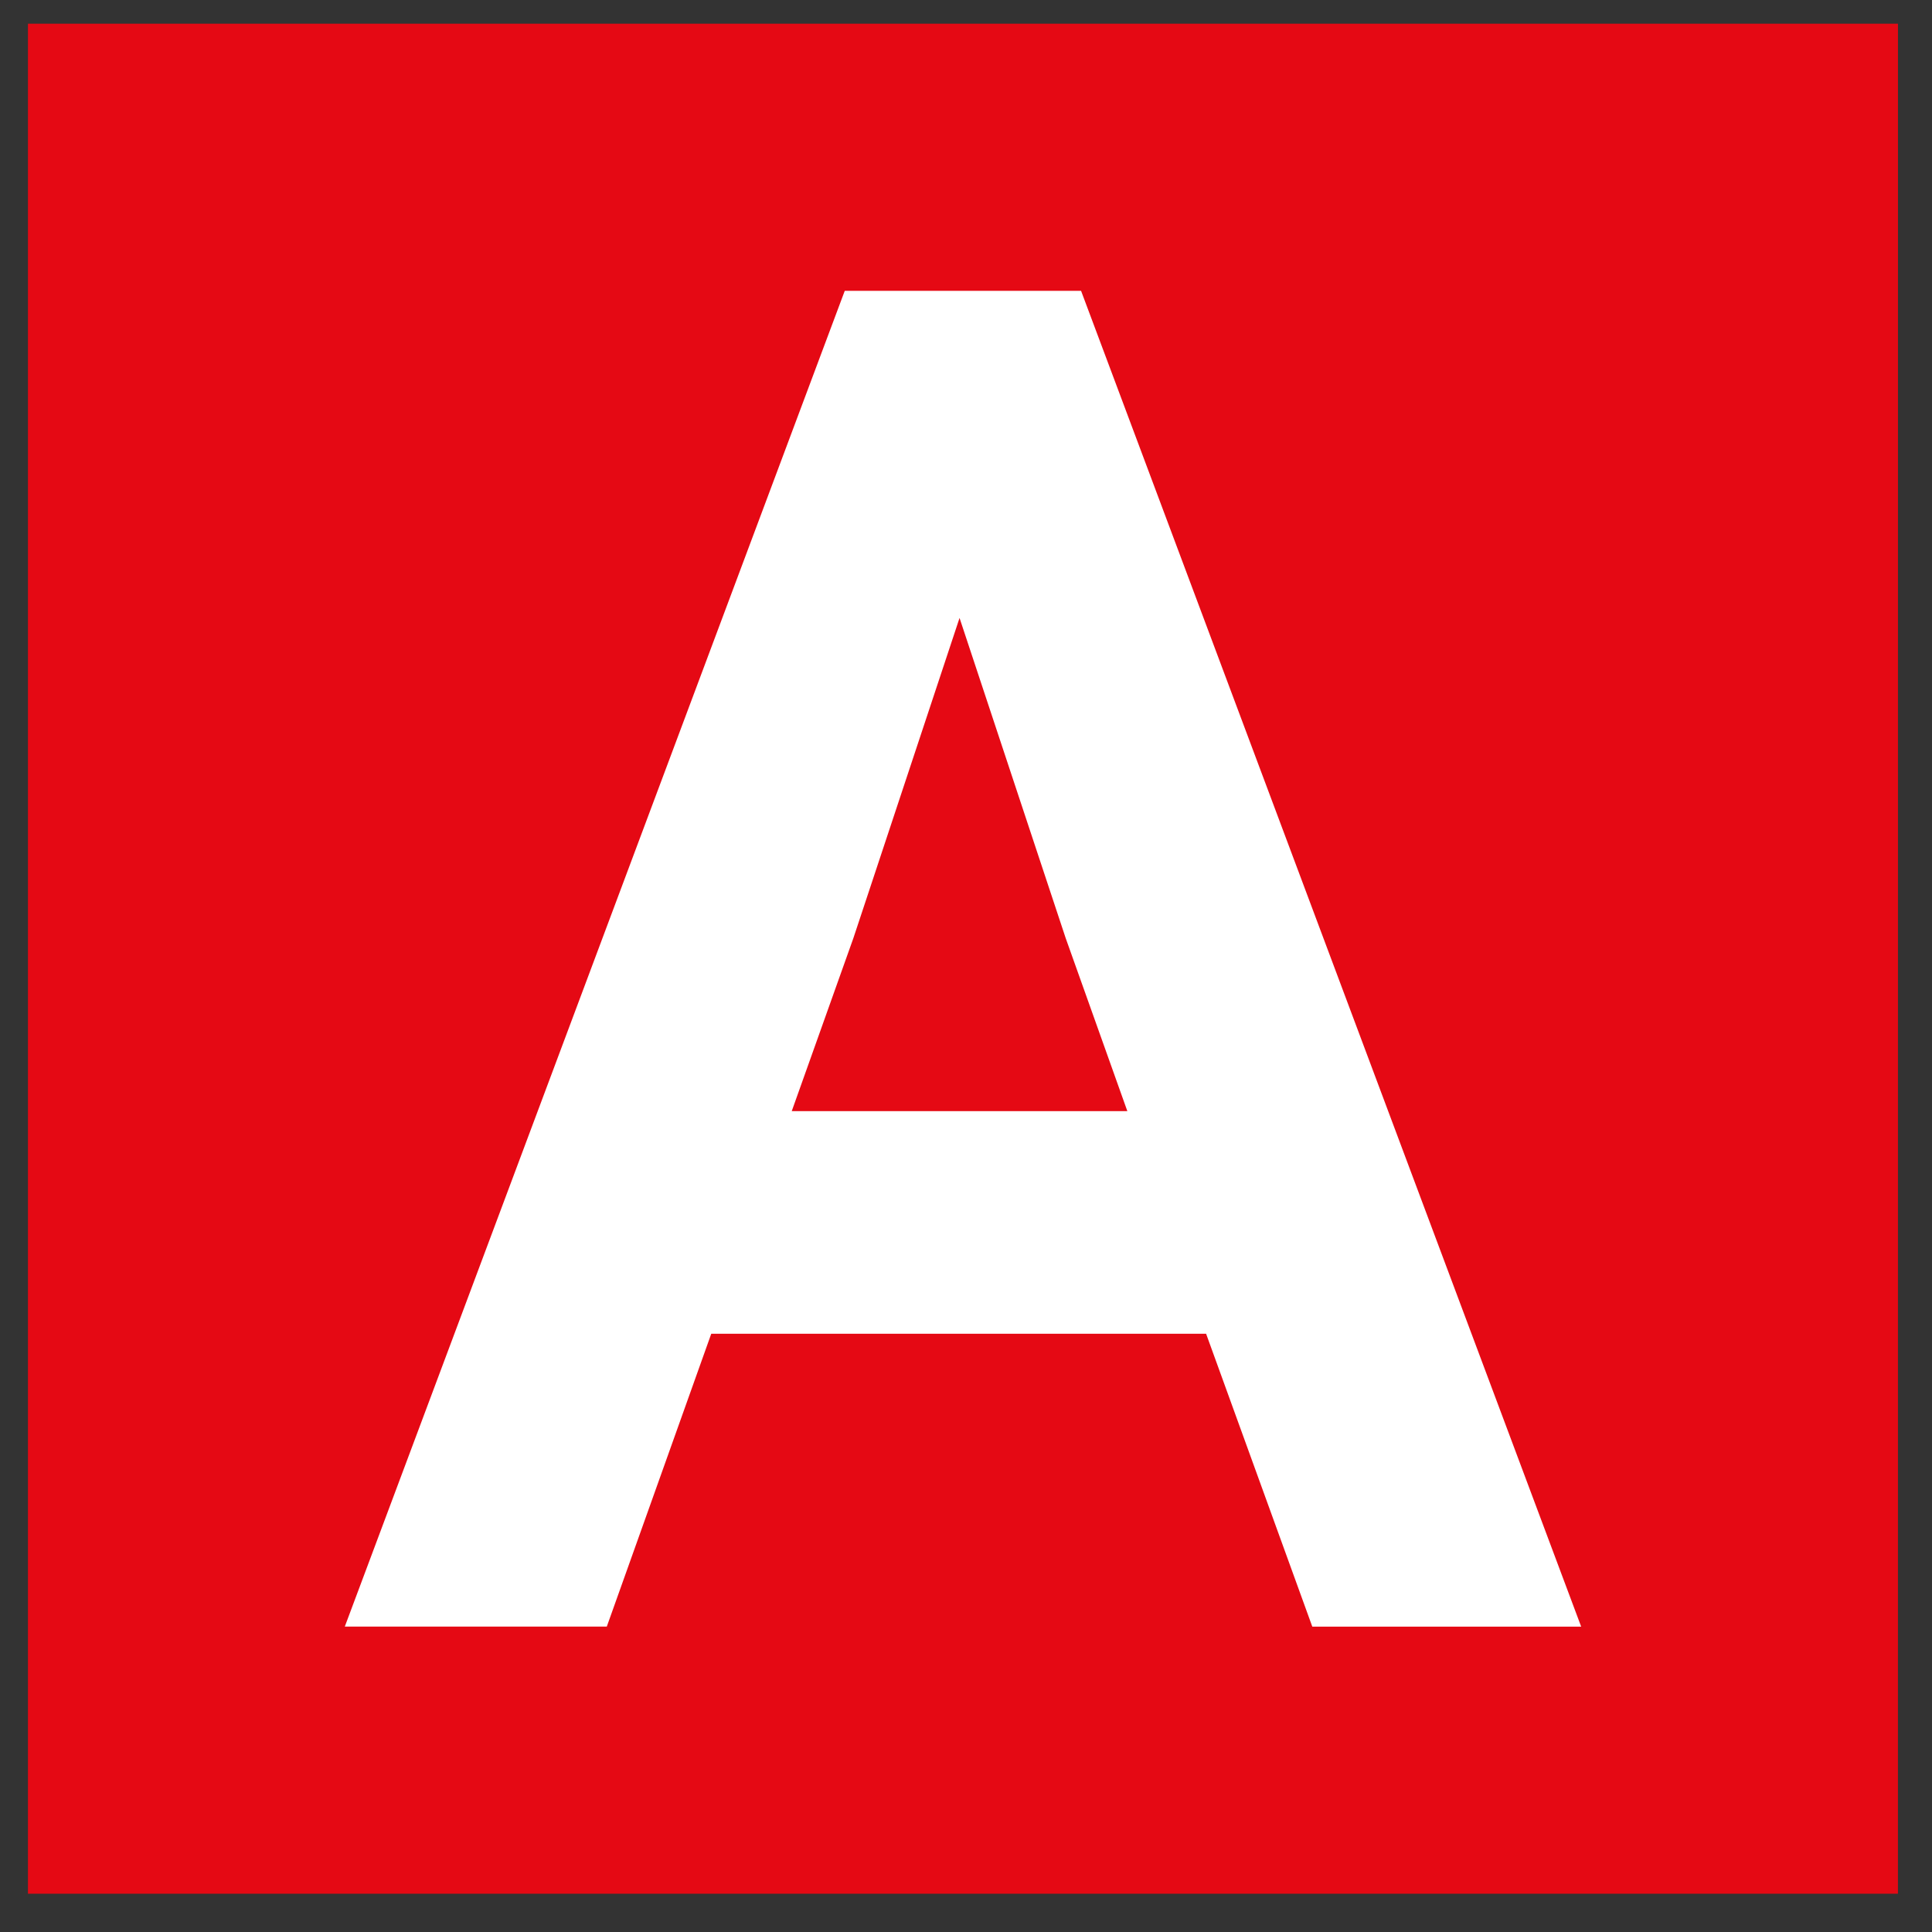
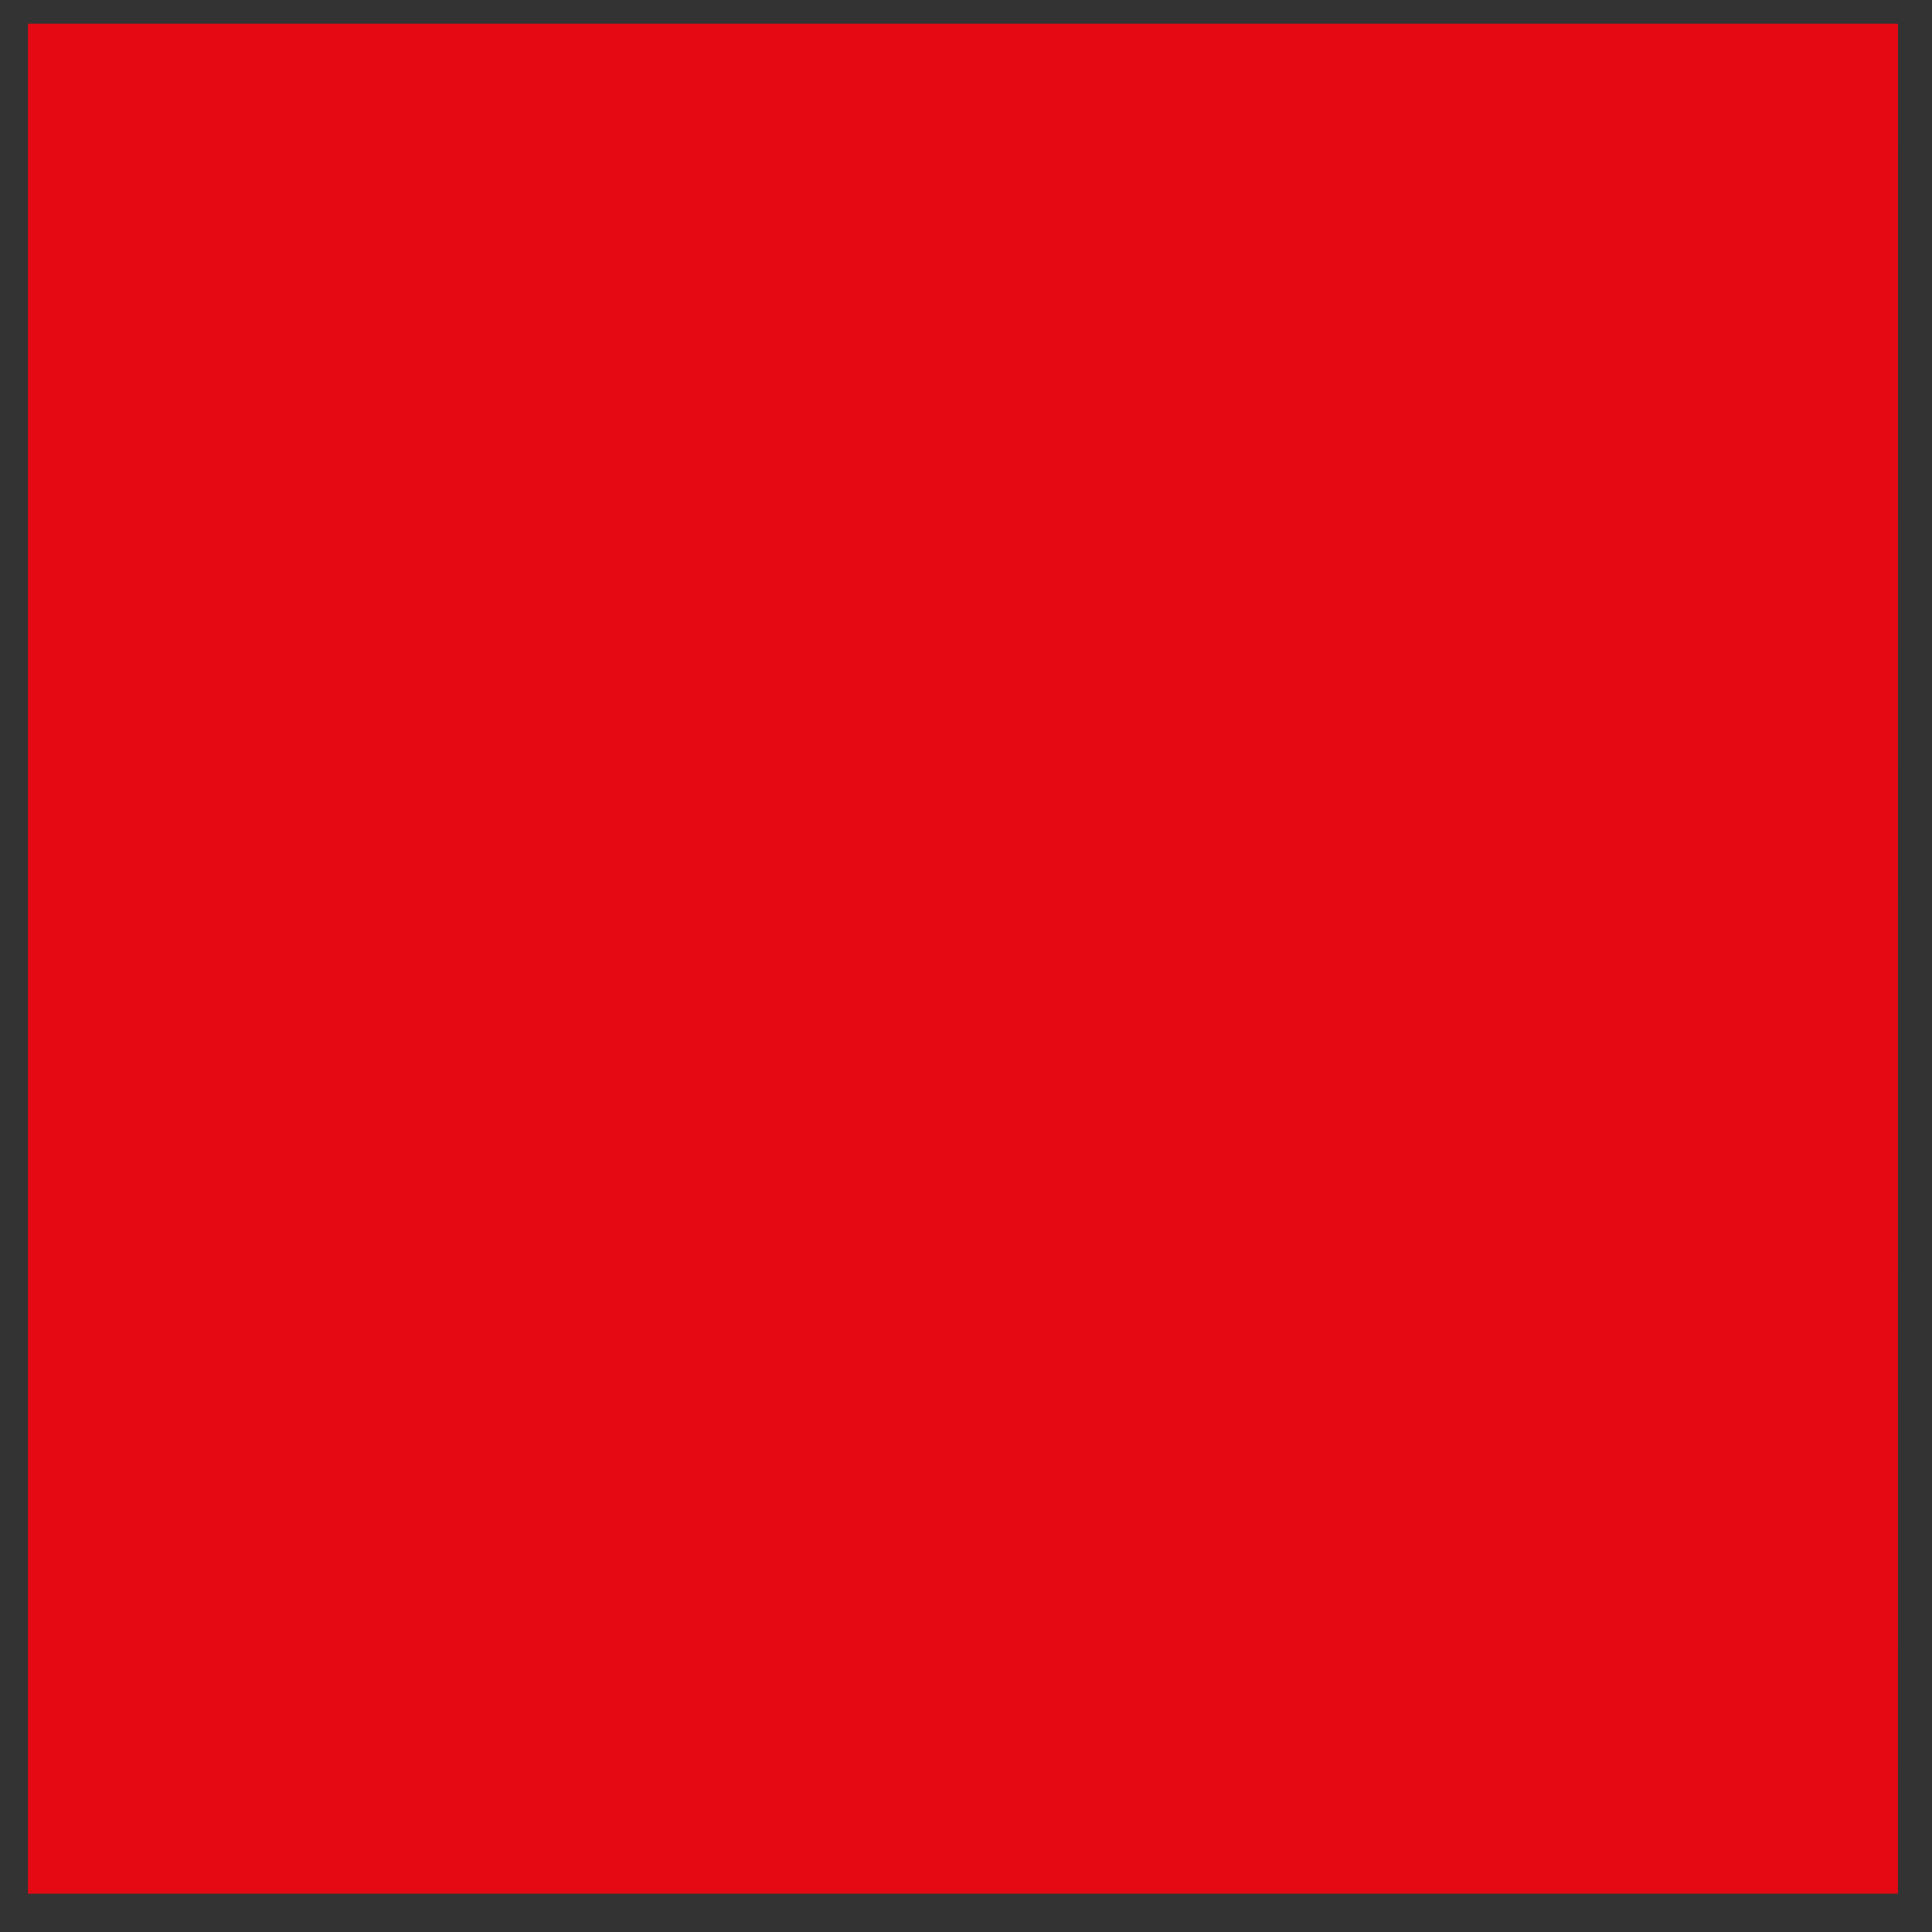
<svg xmlns="http://www.w3.org/2000/svg" width="41" height="41">
  <rect width="100%" height="100%" fill="#333333" stroke="none" />
  <g fill="none" fill-rule="evenodd">
    <path fill="#E50914" d="M.593.503v39.685h39.684L40.278.503z" />
-     <path fill="#FFF" d="m20.363 13.114-2.253 6.795-1.308 3.671h7.122l-1.308-3.67-2.253-6.796Zm5.233 15.19H15.094l-2.217 6.215h-5.56L17.927 6.172h5.015L33.555 34.52h-5.706l-2.253-6.214Z" />
  </g>
</svg>